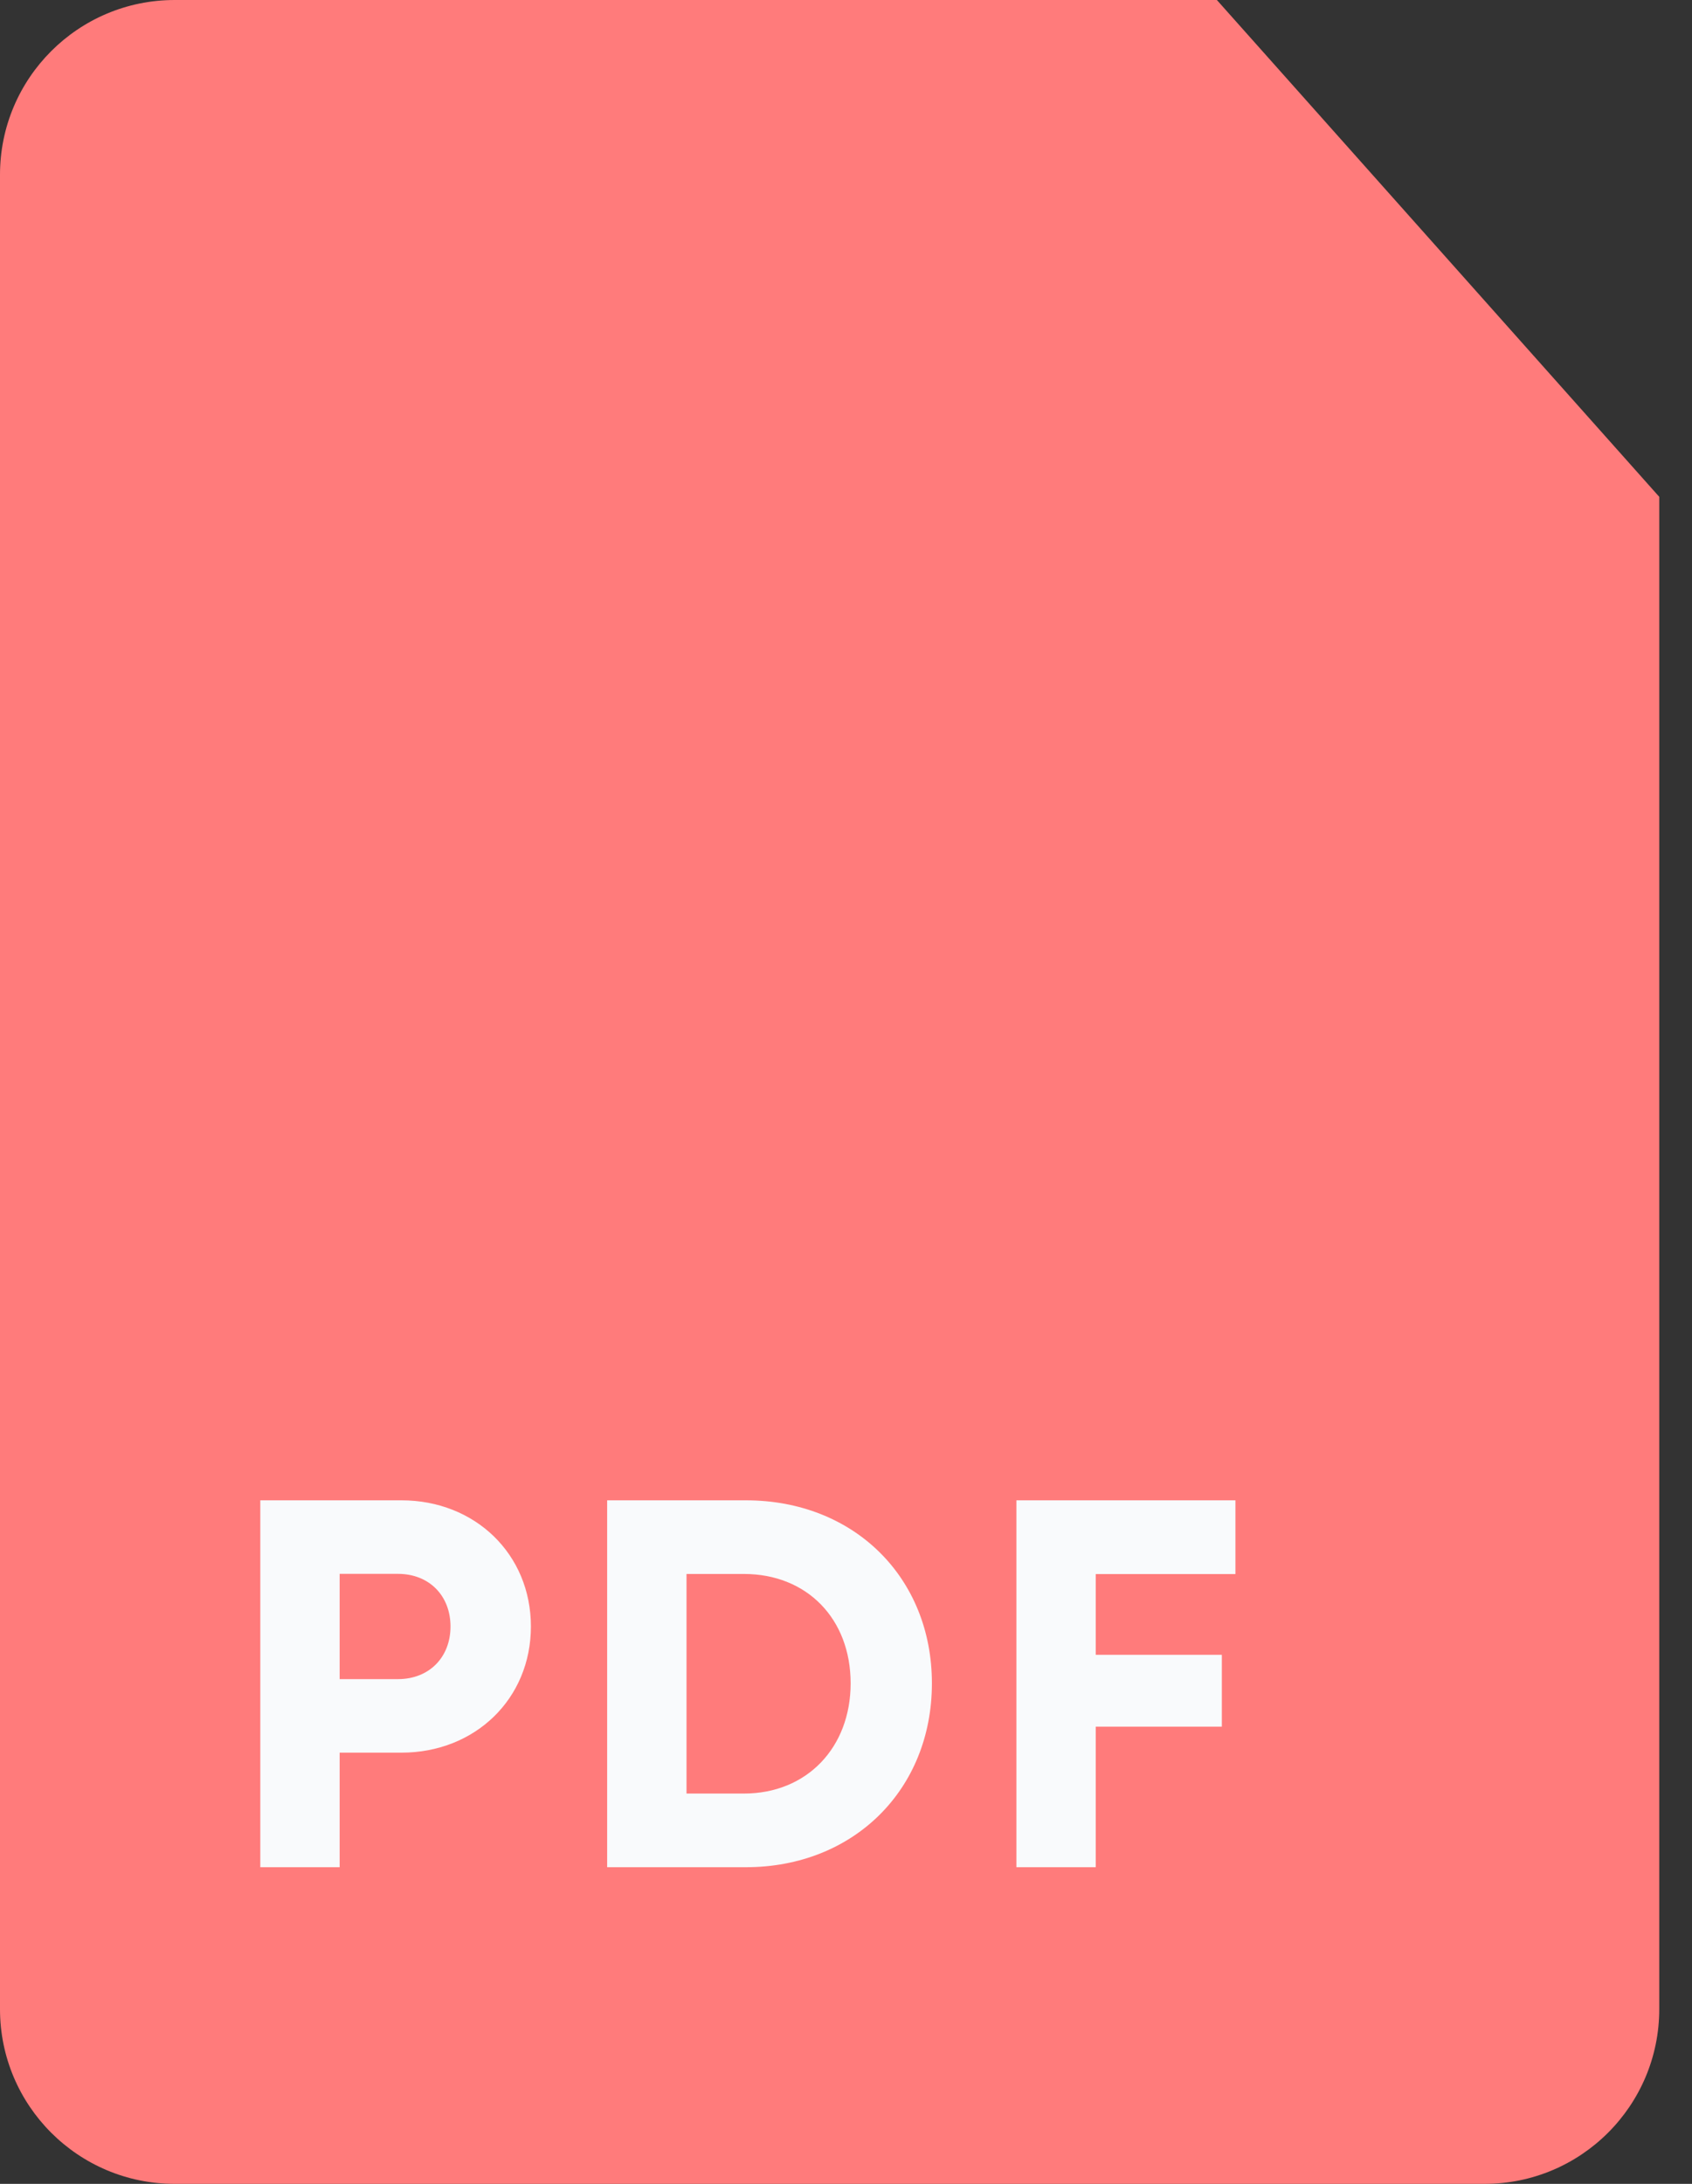
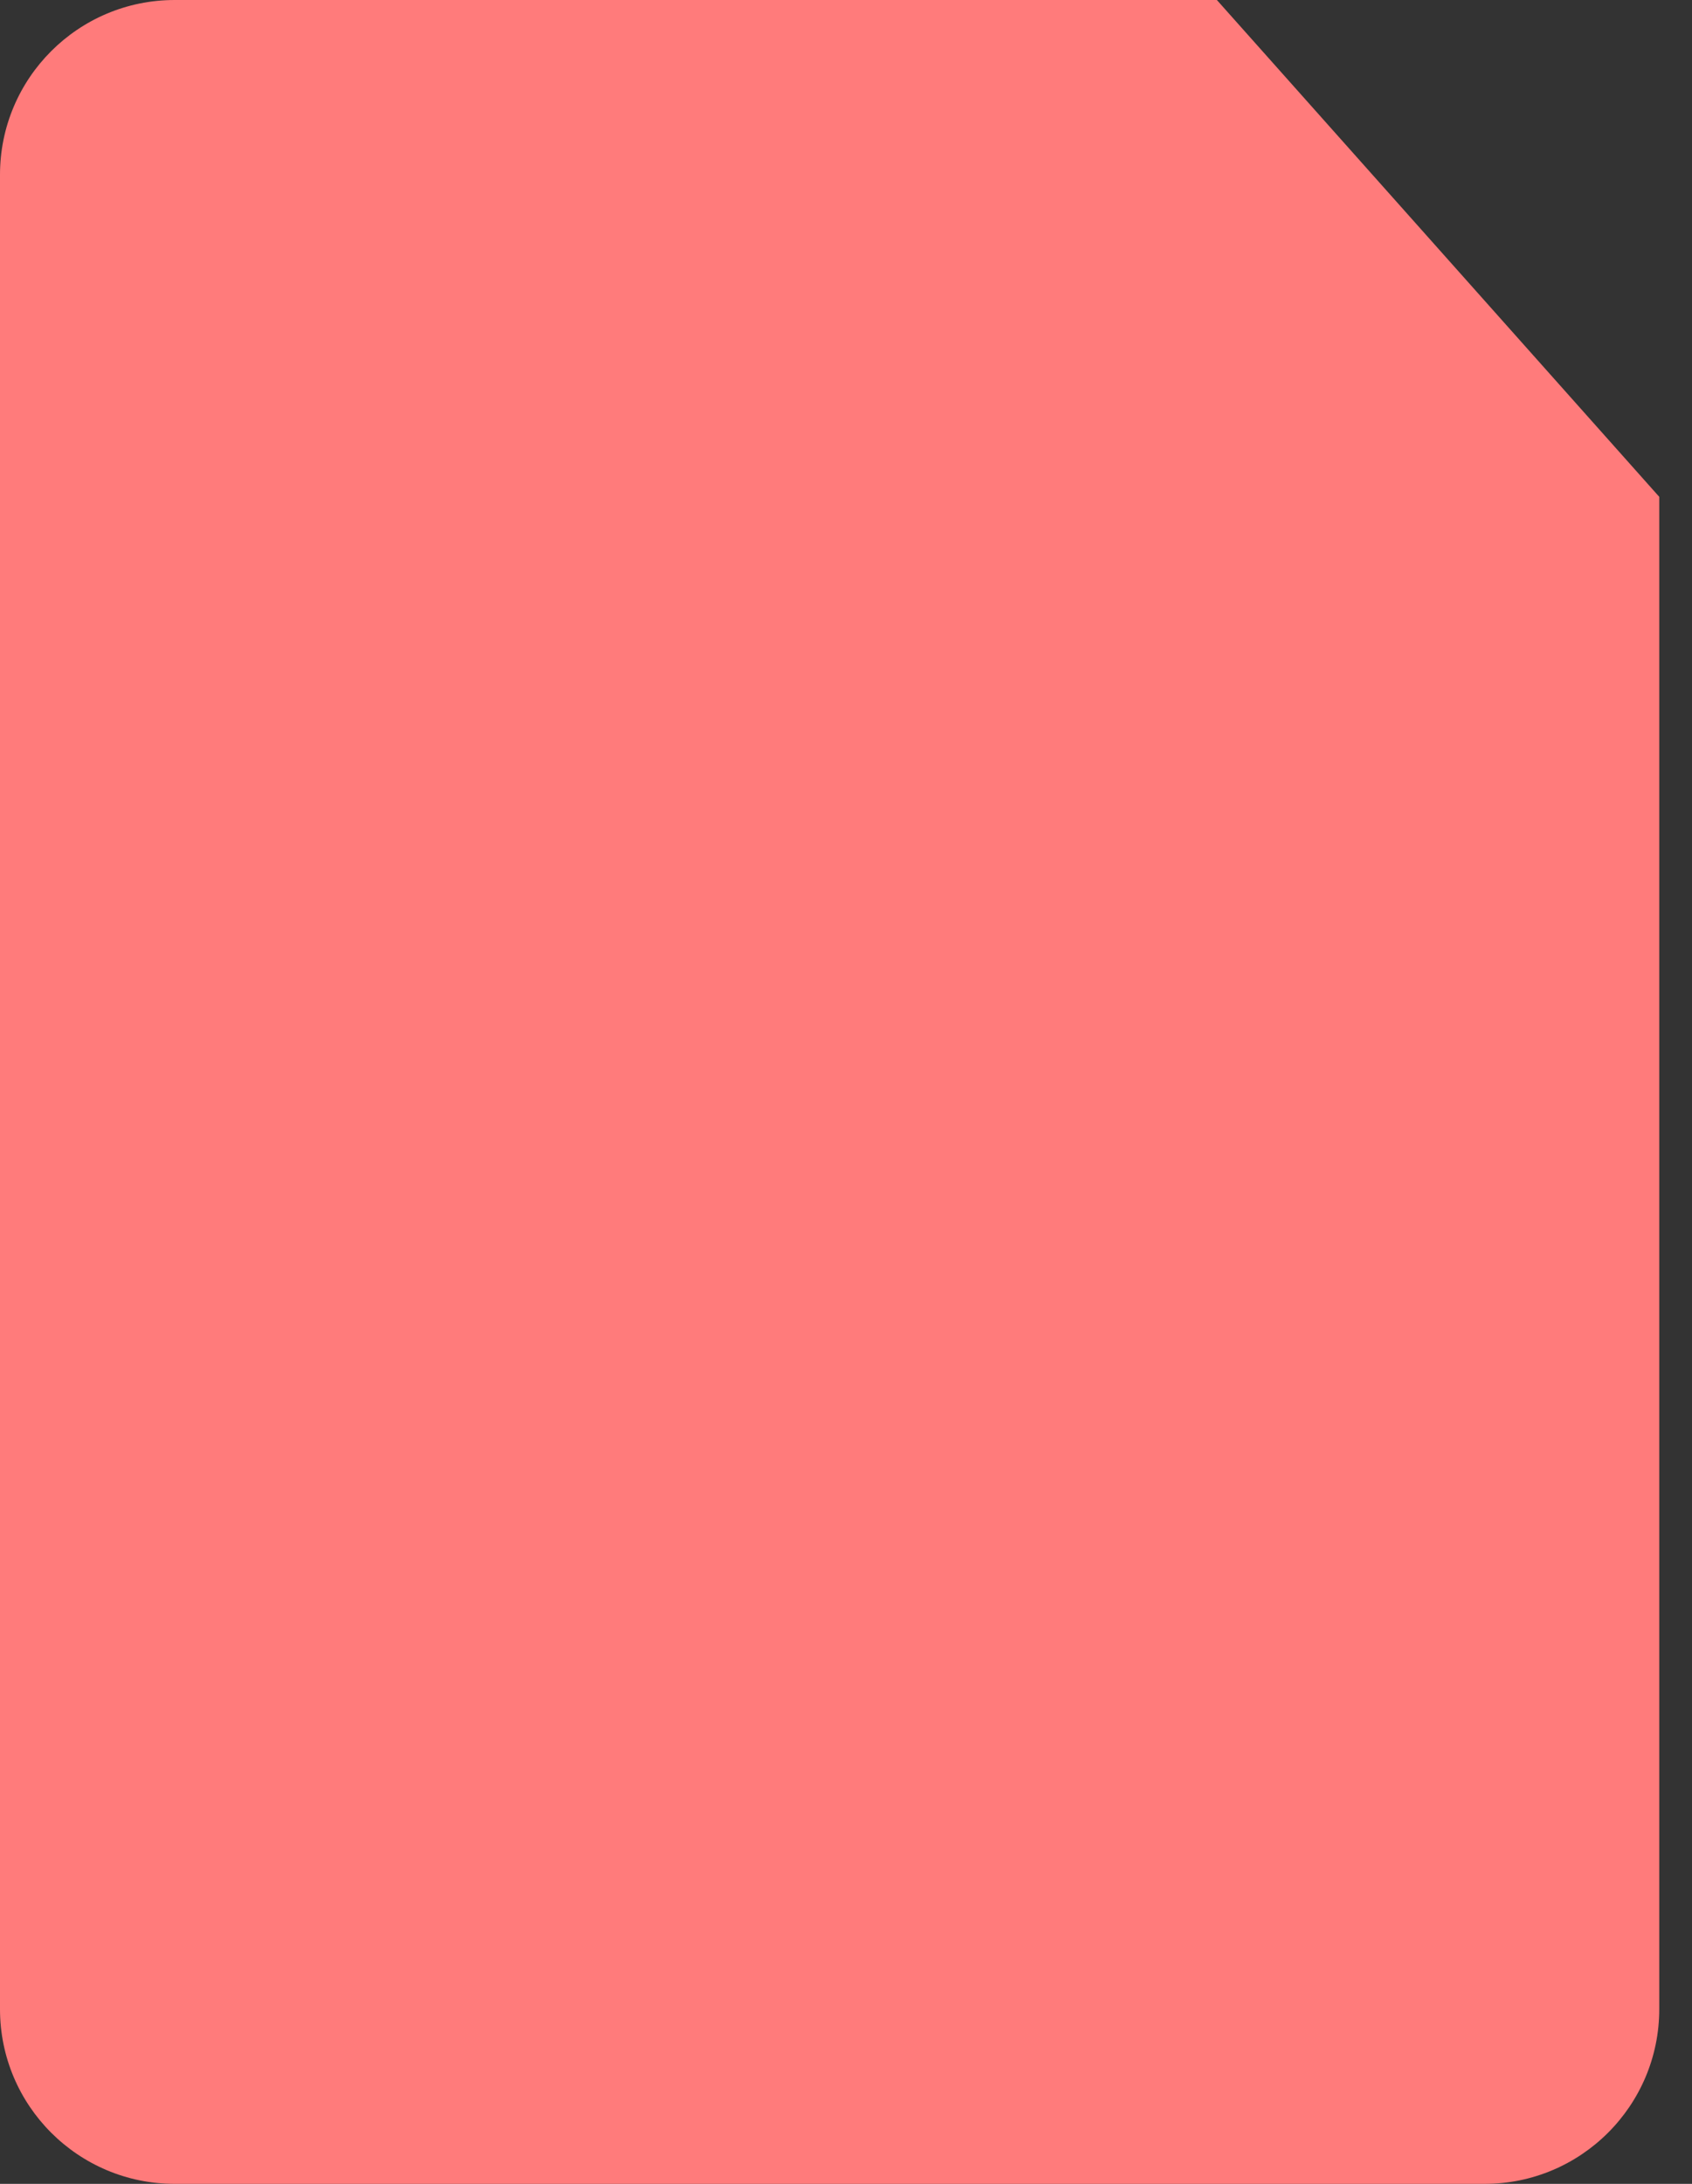
<svg xmlns="http://www.w3.org/2000/svg" width="31px" height="40px" viewBox="0 0 31 40" version="1.1">
  <rect x="0" y="0" width="31" height="40" fill="#333333" stroke="none" />
  <title>PDF</title>
  <desc>Created with Sketch.</desc>
  <g id="Symbols" stroke="none" stroke-width="1" fill="none" fill-rule="evenodd">
    <g id="card-pengumuman" transform="translate(-243, -300)">
      <g id="Button/Button-Large">
        <g id="PDF" transform="translate(243, 300)">
          <path d="M3.2,0 L15.2,0 L15.2,0 L22.295,0 L30.4,9.1 L30.4,16.1 L30.4,36.8 C30.4,38.567 28.967,40 27.2,40 L3.2,40 C1.433,40 -6.71745219e-16,38.567 0,36.8 L0,3.2 C-6.6052241e-16,1.433 1.433,-5.63528619e-16 3.2,0 Z" id="Rectangle" fill="#FF7B7B" />
-           <path d="M7.355,27.48 C8.702,27.48 9.727,28.464 9.727,29.791 C9.727,31.116 8.704,32.102 7.355,32.102 L6.223,32.102 L6.223,34.2 L4.769,34.2 L4.769,27.48 L7.355,27.48 Z M7.291,30.755 C7.868,30.755 8.254,30.35 8.254,29.791 C8.254,29.232 7.868,28.827 7.291,28.827 L6.223,28.827 L6.223,30.755 L7.291,30.755 Z M13.666,27.48 C15.644,27.48 17.074,28.891 17.074,30.832 C17.074,32.781 15.636,34.2 13.666,34.2 L11.124,34.2 L11.124,27.48 L13.666,27.48 Z M13.63,32.851 C14.784,32.851 15.585,32.007 15.585,30.832 C15.585,29.65 14.784,28.829 13.63,28.829 L12.578,28.829 L12.578,32.851 L13.63,32.851 Z M22.635,28.831 L20.076,28.831 L20.076,30.31 L22.386,30.31 L22.386,31.626 L20.076,31.626 L20.076,34.2 L18.622,34.2 L18.622,27.48 L22.635,27.48 L22.635,28.831 Z" fill="#F9FAFC" fill-rule="nonzero" />
        </g>
      </g>
    </g>
  </g>
</svg>